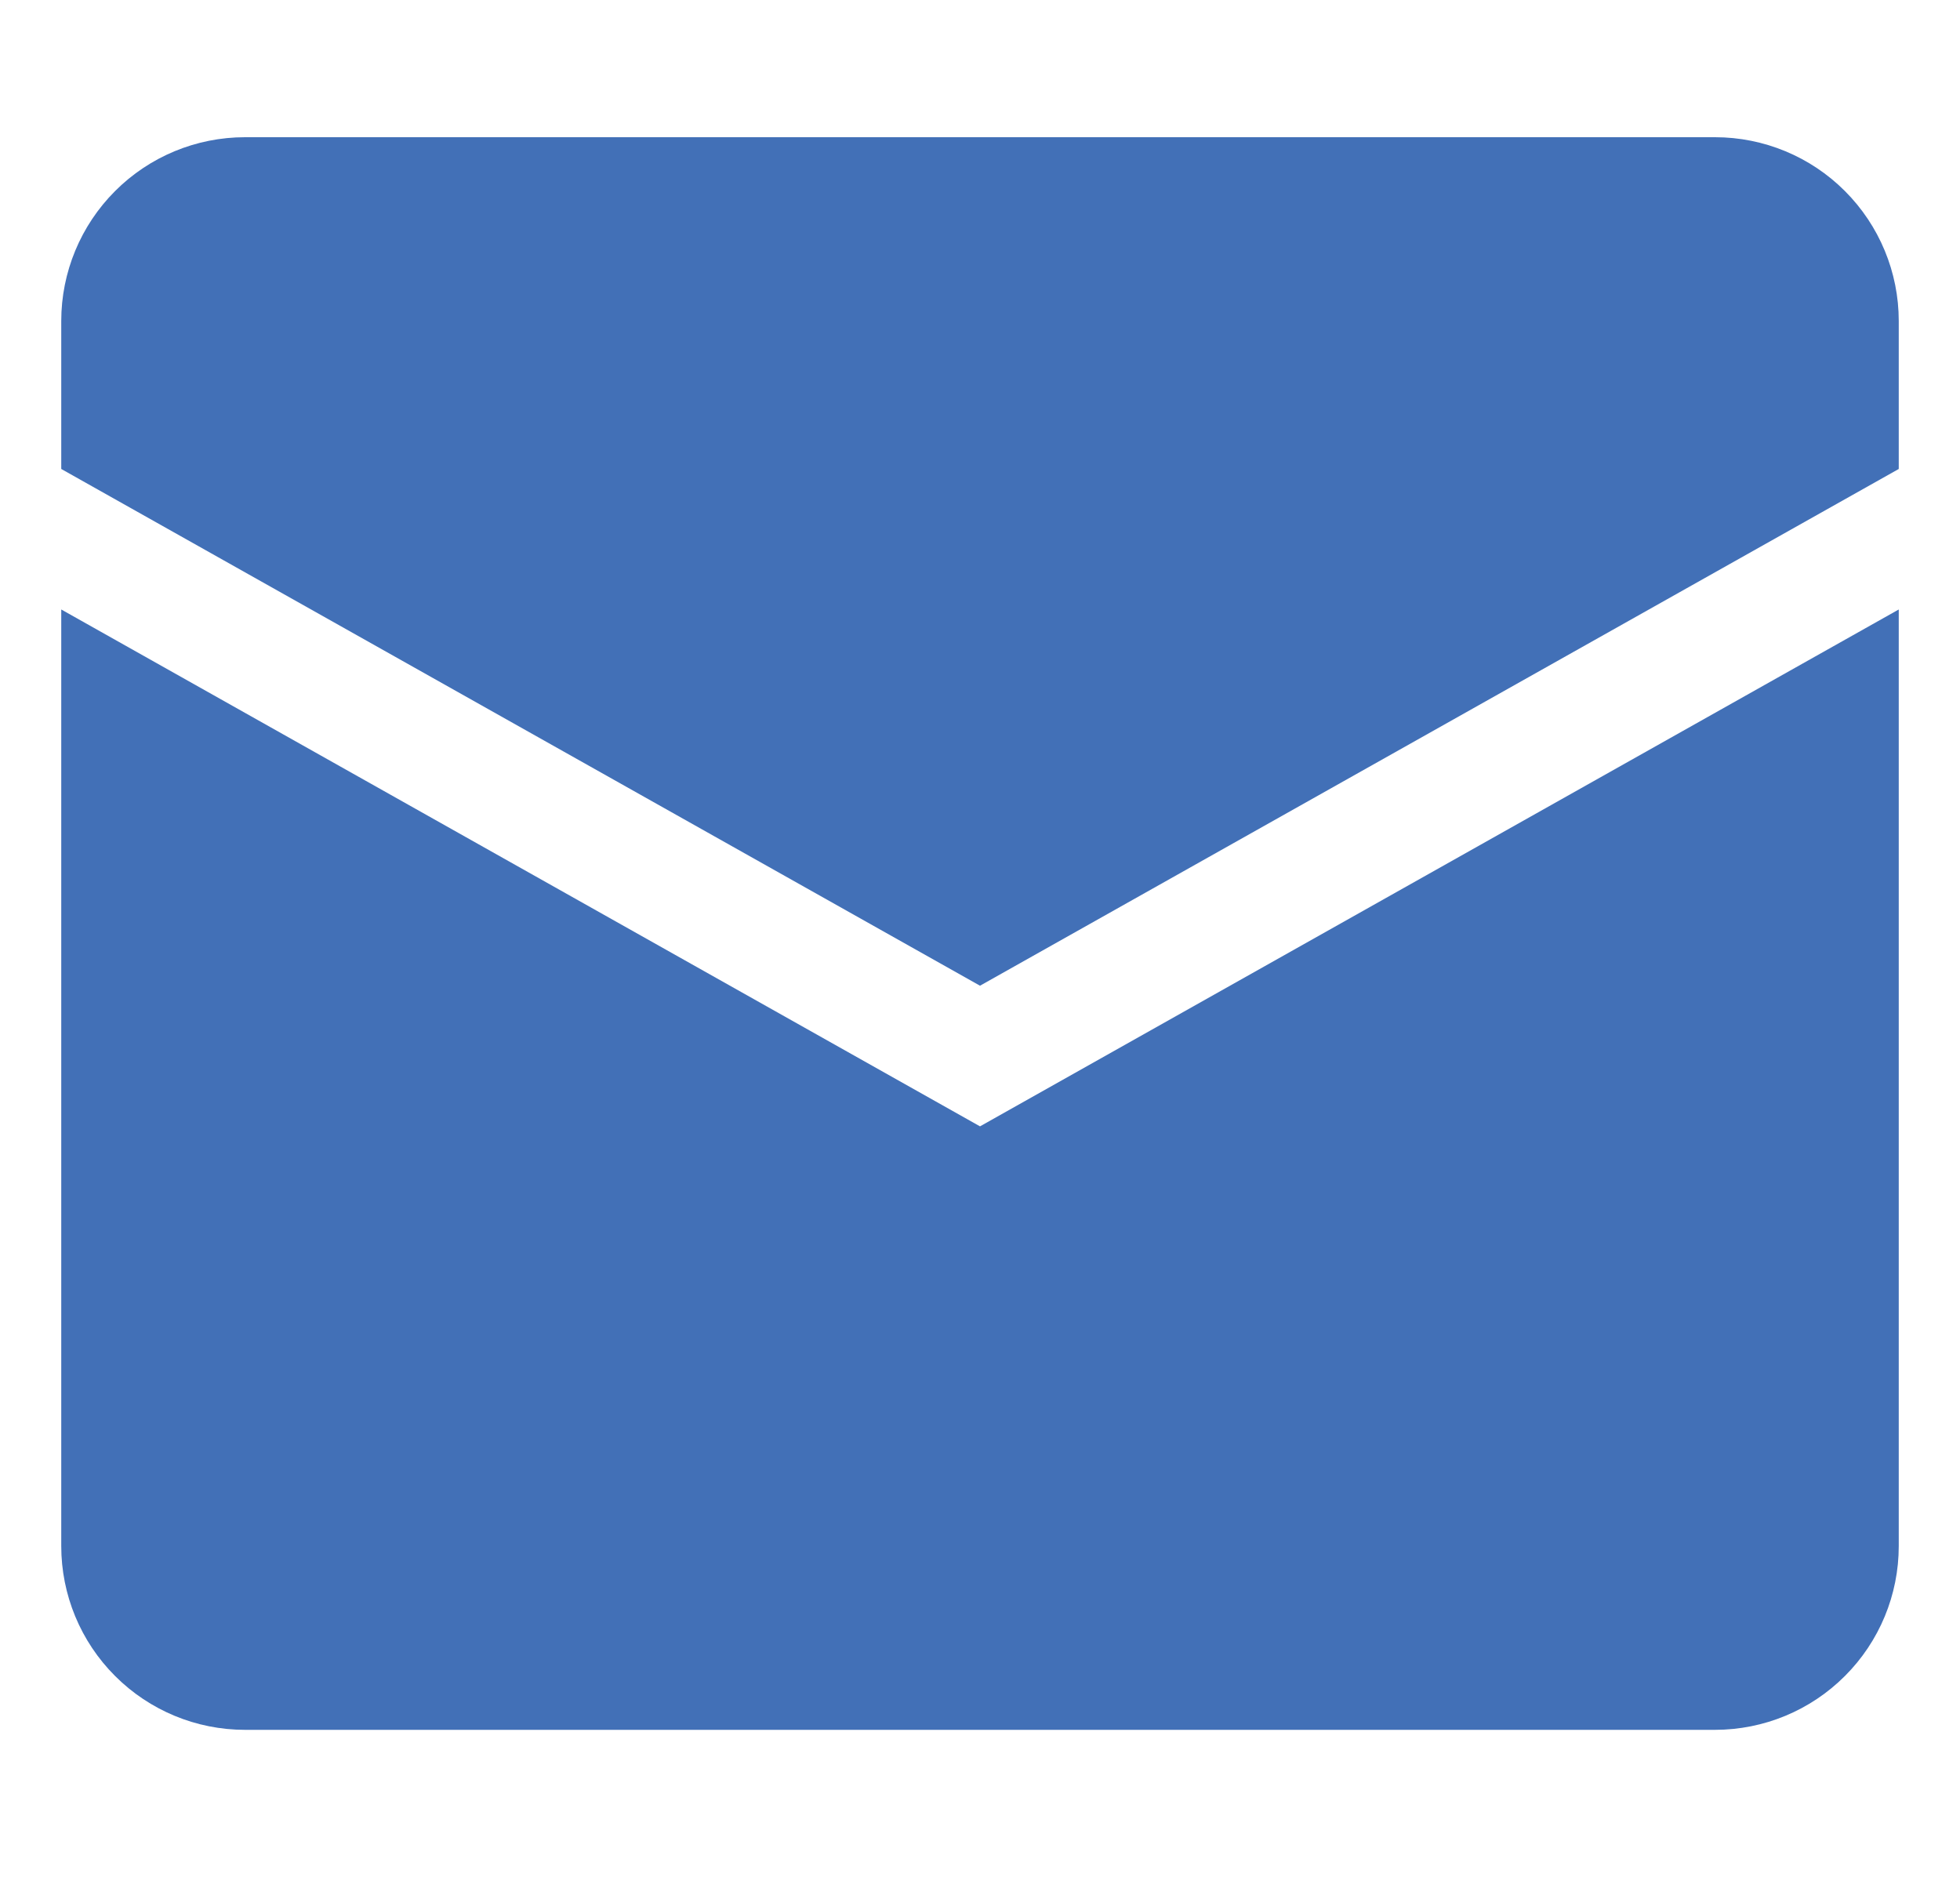
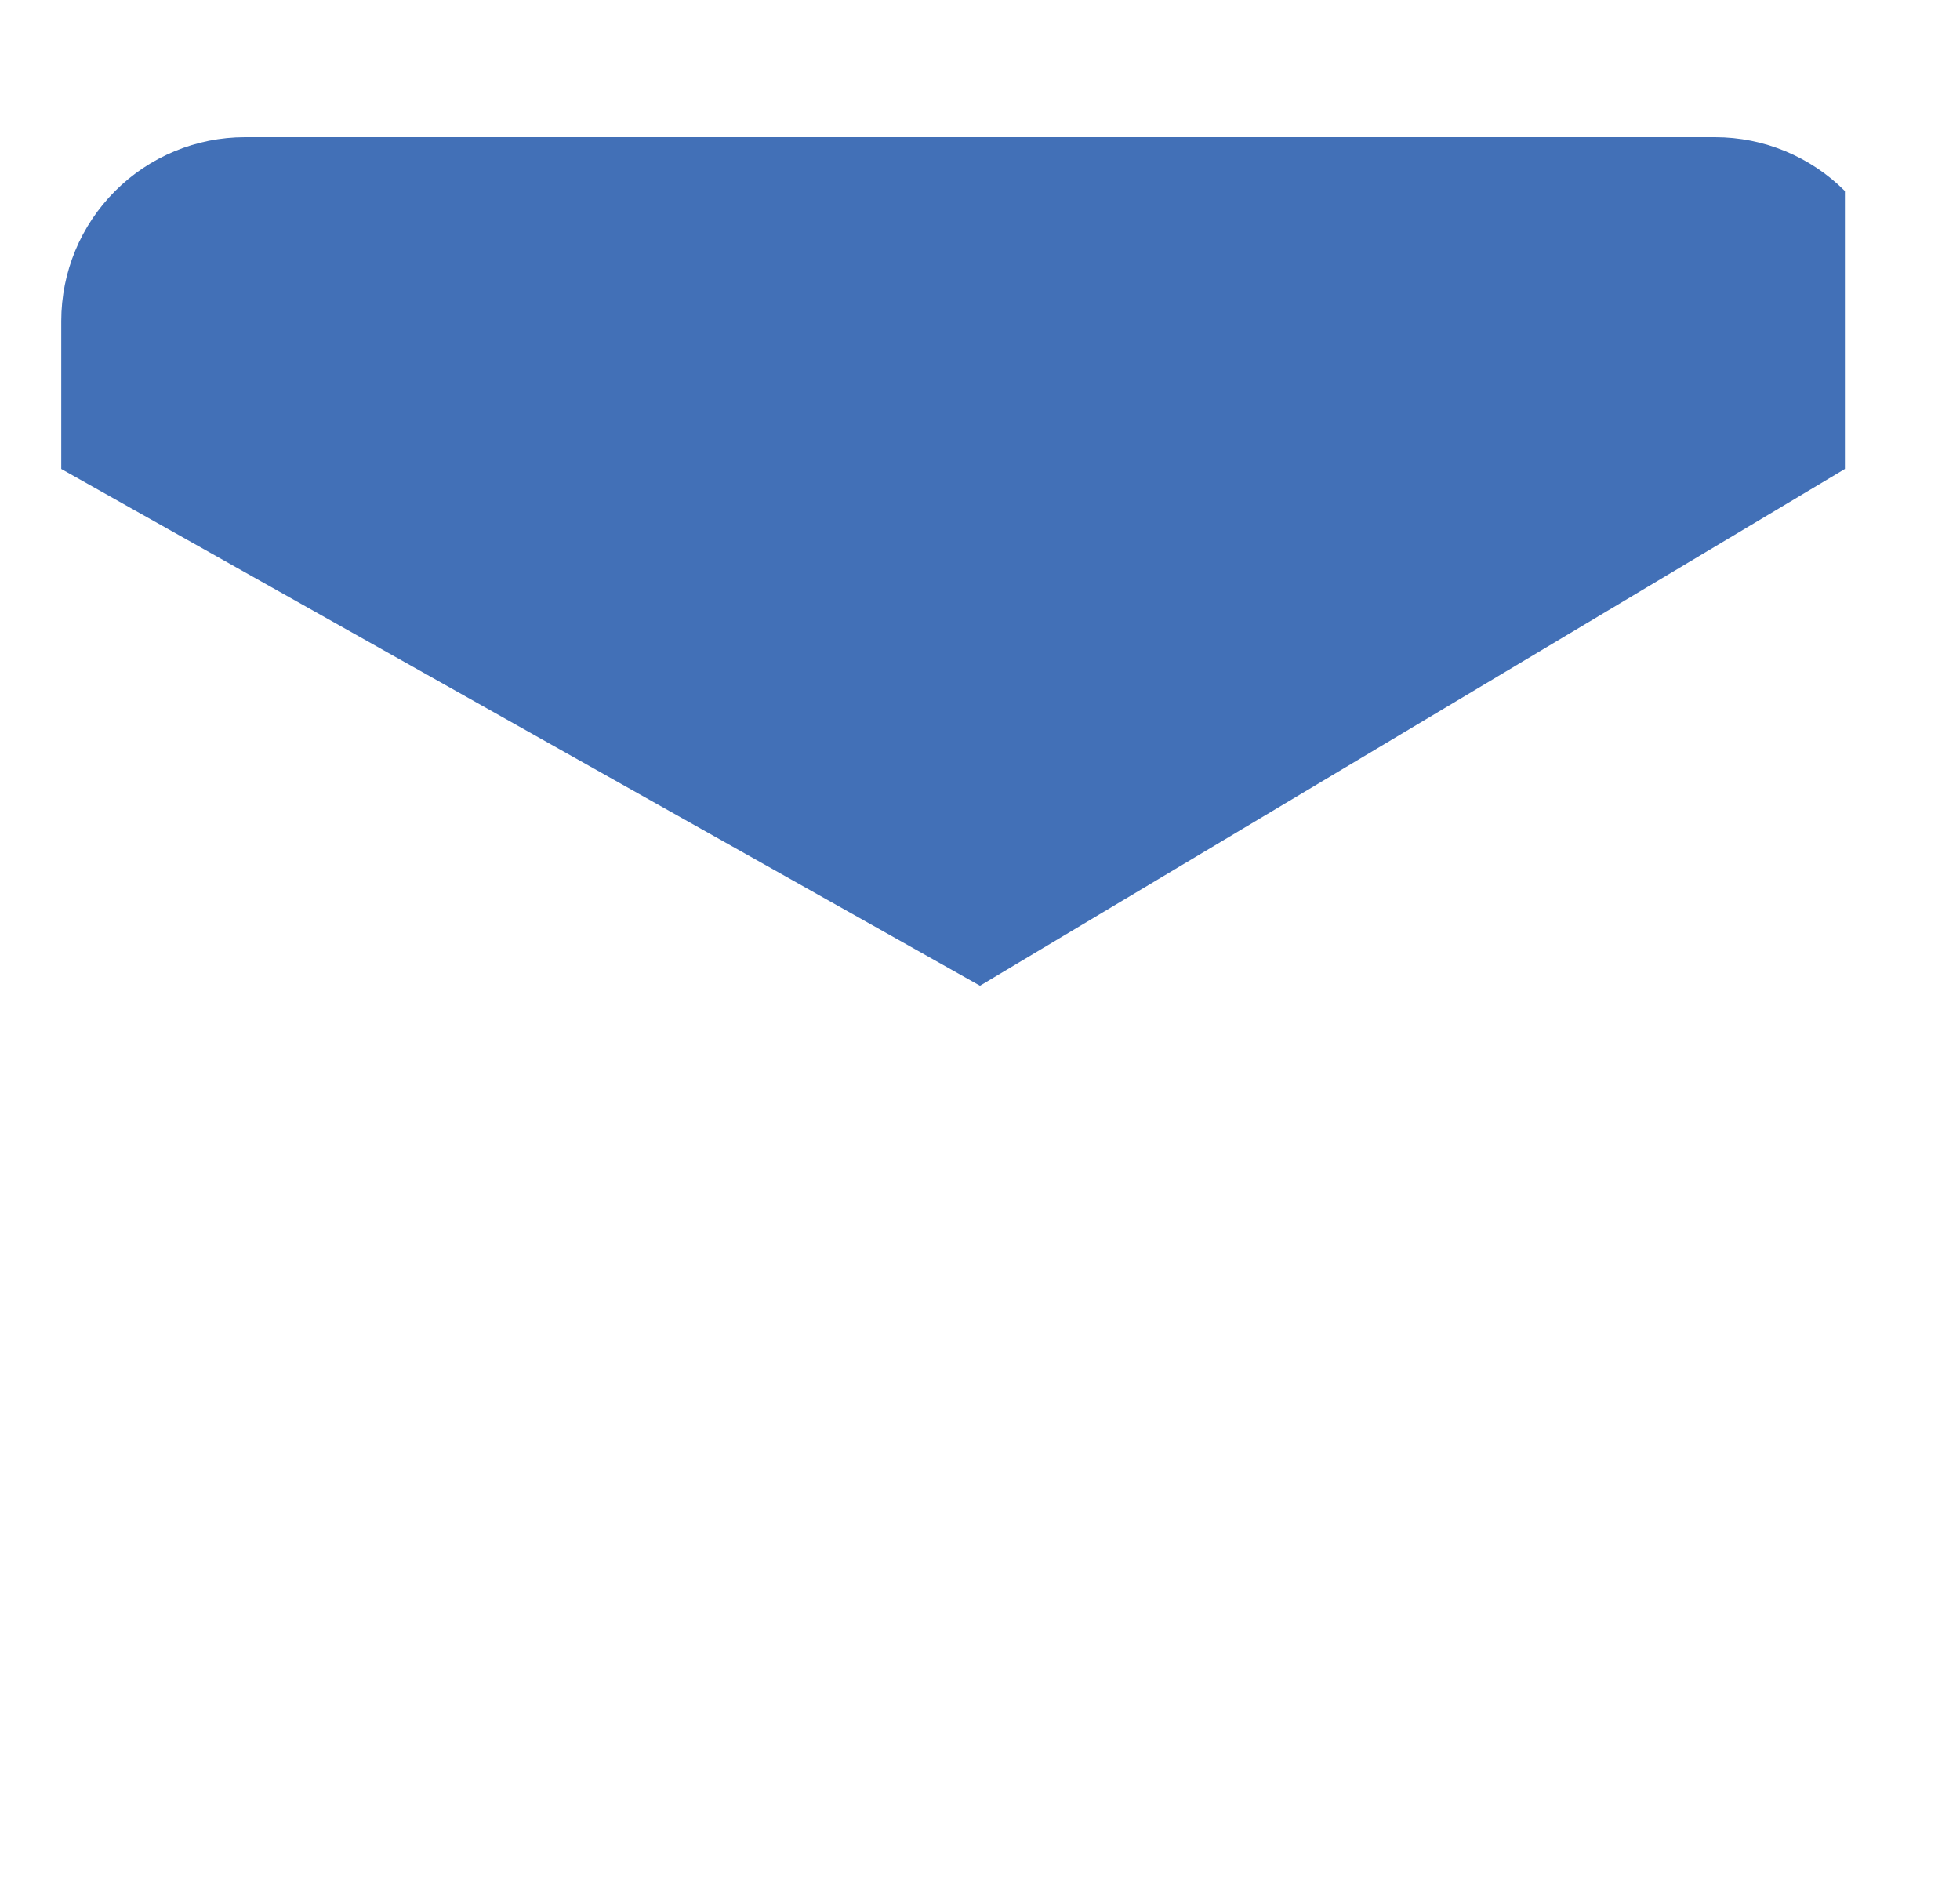
<svg xmlns="http://www.w3.org/2000/svg" width="32" height="31" viewBox="0 0 32 31" fill="none">
-   <path d="M1 5.24C1 4.445 1.316 3.682 1.879 3.119C2.441 2.556 3.204 2.24 4 2.24H28C28.796 2.24 29.559 2.556 30.121 3.119C30.684 3.682 31 4.445 31 5.24V7.656L16 16.092L1 7.656V5.24Z" fill="#4270B7" />
-   <path d="M1 9.95V25.24C1 26.036 1.316 26.799 1.879 27.361C2.441 27.924 3.204 28.24 4 28.24H28C28.796 28.24 29.559 27.924 30.121 27.361C30.684 26.799 31 26.036 31 25.24V9.95L16 18.388L1 9.95Z" fill="#4270B7" />
+   <path d="M1 5.24C1 4.445 1.316 3.682 1.879 3.119C2.441 2.556 3.204 2.24 4 2.24H28C28.796 2.24 29.559 2.556 30.121 3.119V7.656L16 16.092L1 7.656V5.24Z" fill="#4270B7" />
</svg>